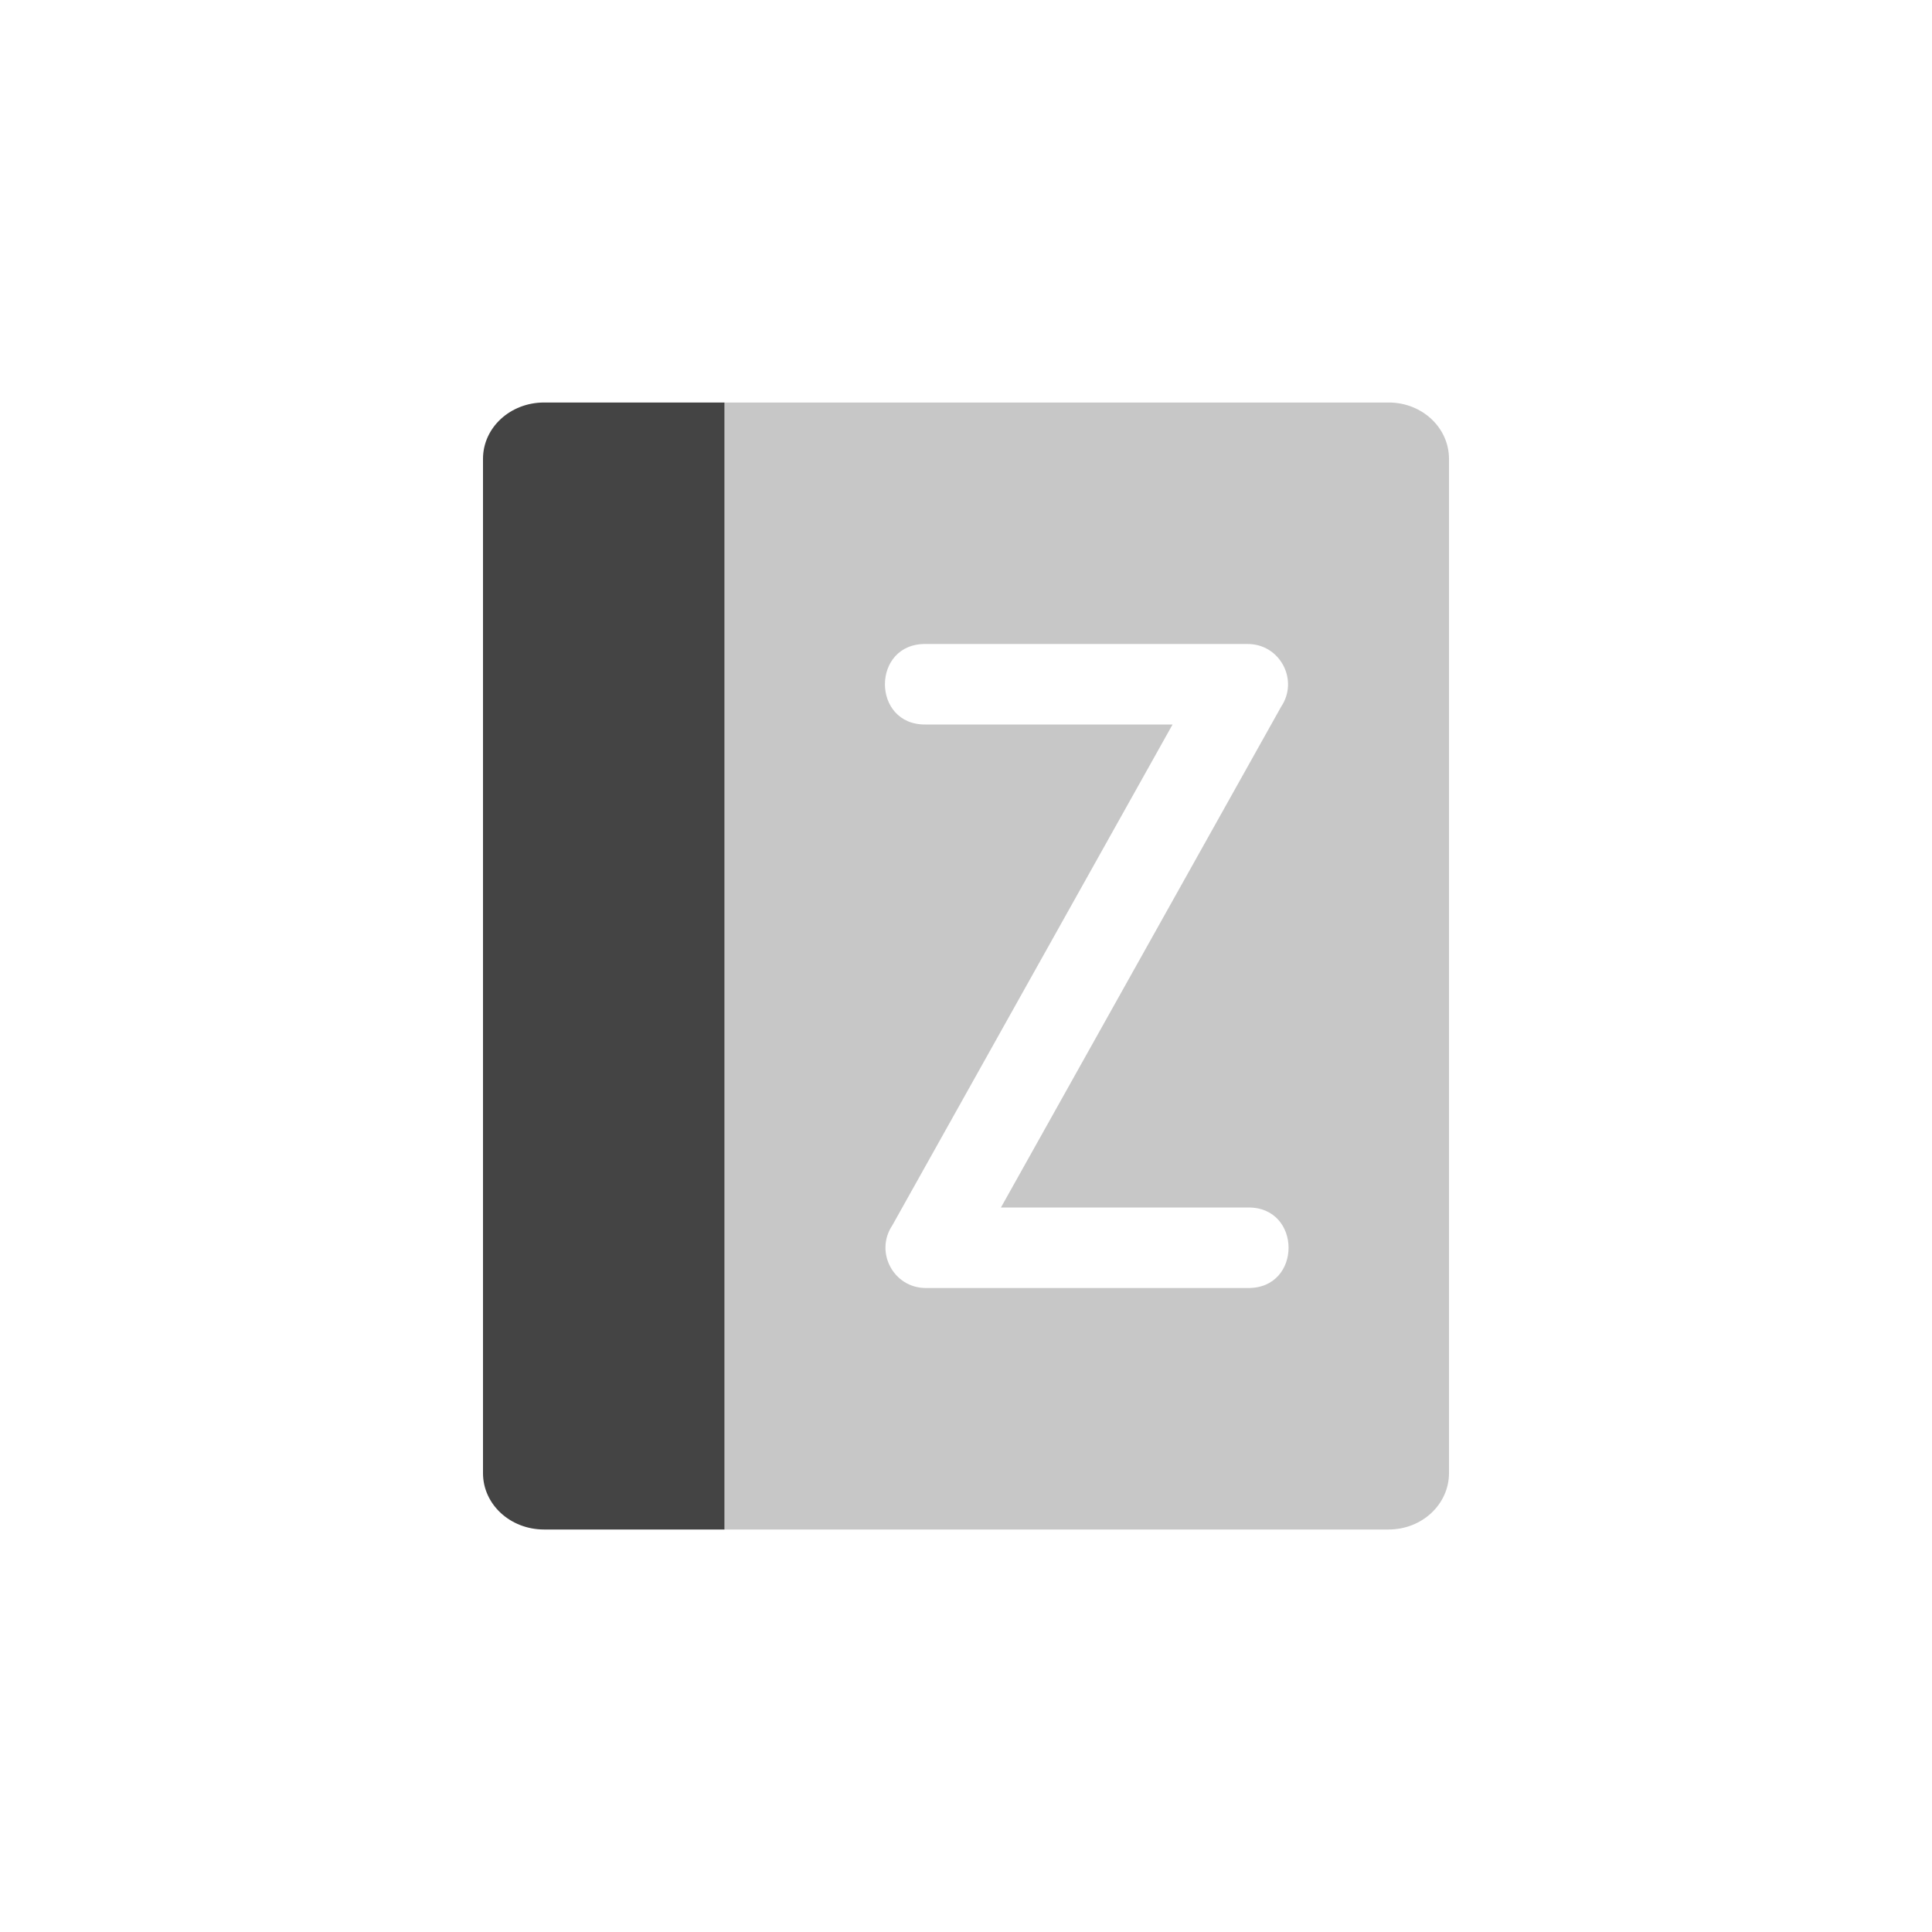
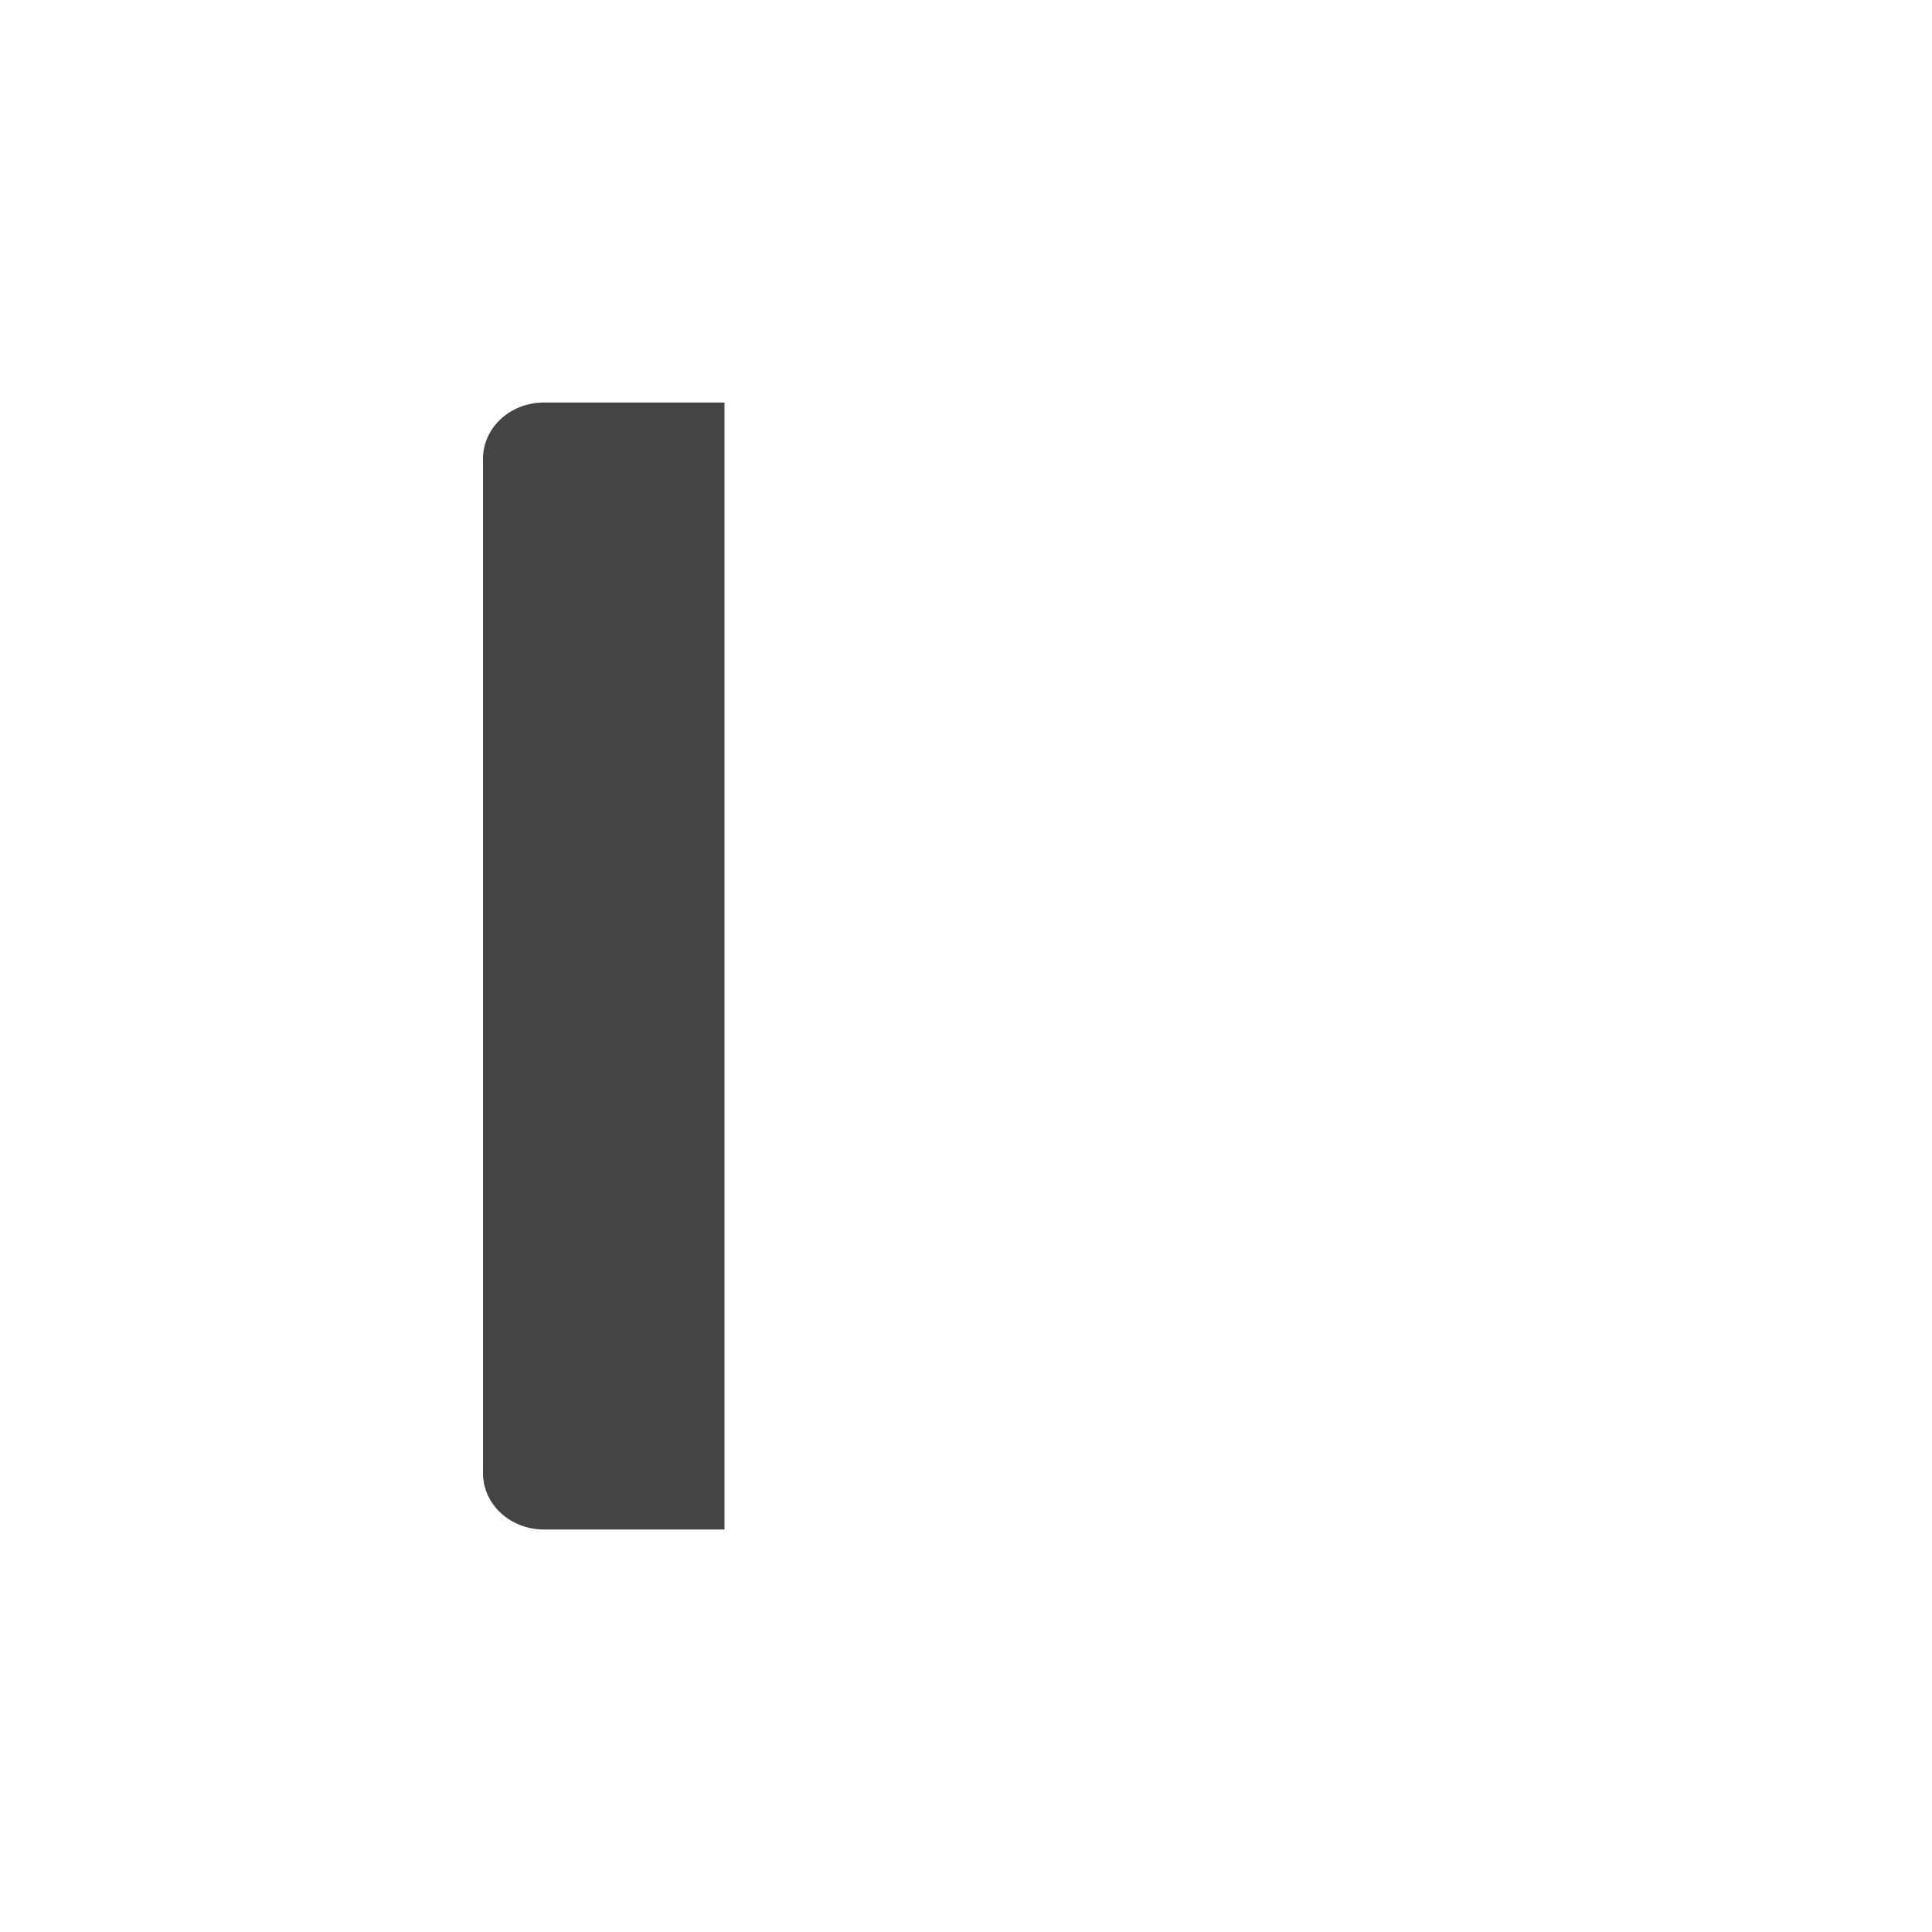
<svg xmlns="http://www.w3.org/2000/svg" width="100%" height="100%" viewBox="-4 -4 24 24">
  <defs>
    <style id="current-color-scheme" type="text/css">
   .ColorScheme-Text { color:#444444; } .ColorScheme-Highlight { color:#4285f4; } .ColorScheme-NeutralText { color:#ff9800; } .ColorScheme-PositiveText { color:#4caf50; } .ColorScheme-NegativeText { color:#f44336; }
  </style>
  </defs>
-   <path style="fill:currentColor" class="ColorScheme-Text" d="m2.759 1c-.421 0-.759.312-.759.7v12.6c0 .388.338.7.759.7h2.241v-14h-2.241z" />
-   <path style="opacity:0.3;fill:currentColor" class="ColorScheme-Text" d="m5 1v14h8.25c.416 0 .75-.314.75-.701v-12.598c0-.388-.334-.701-.75-.701h-8.25zm2.5 3h4c.399 0 .637.445.416.777l-3.482 6.223h3.066c.676-.01.676 1.01 0 1h-4c-.399 0-.637-.445-.416-.777l3.482-6.223h-3.066c-.676.01-.676-1.01 0-1z" />
+   <path style="fill:currentColor" class="ColorScheme-Text" d="m2.759 1c-.421 0-.759.312-.759.7v12.6c0 .388.338.7.759.7h2.241v-14z" />
</svg>